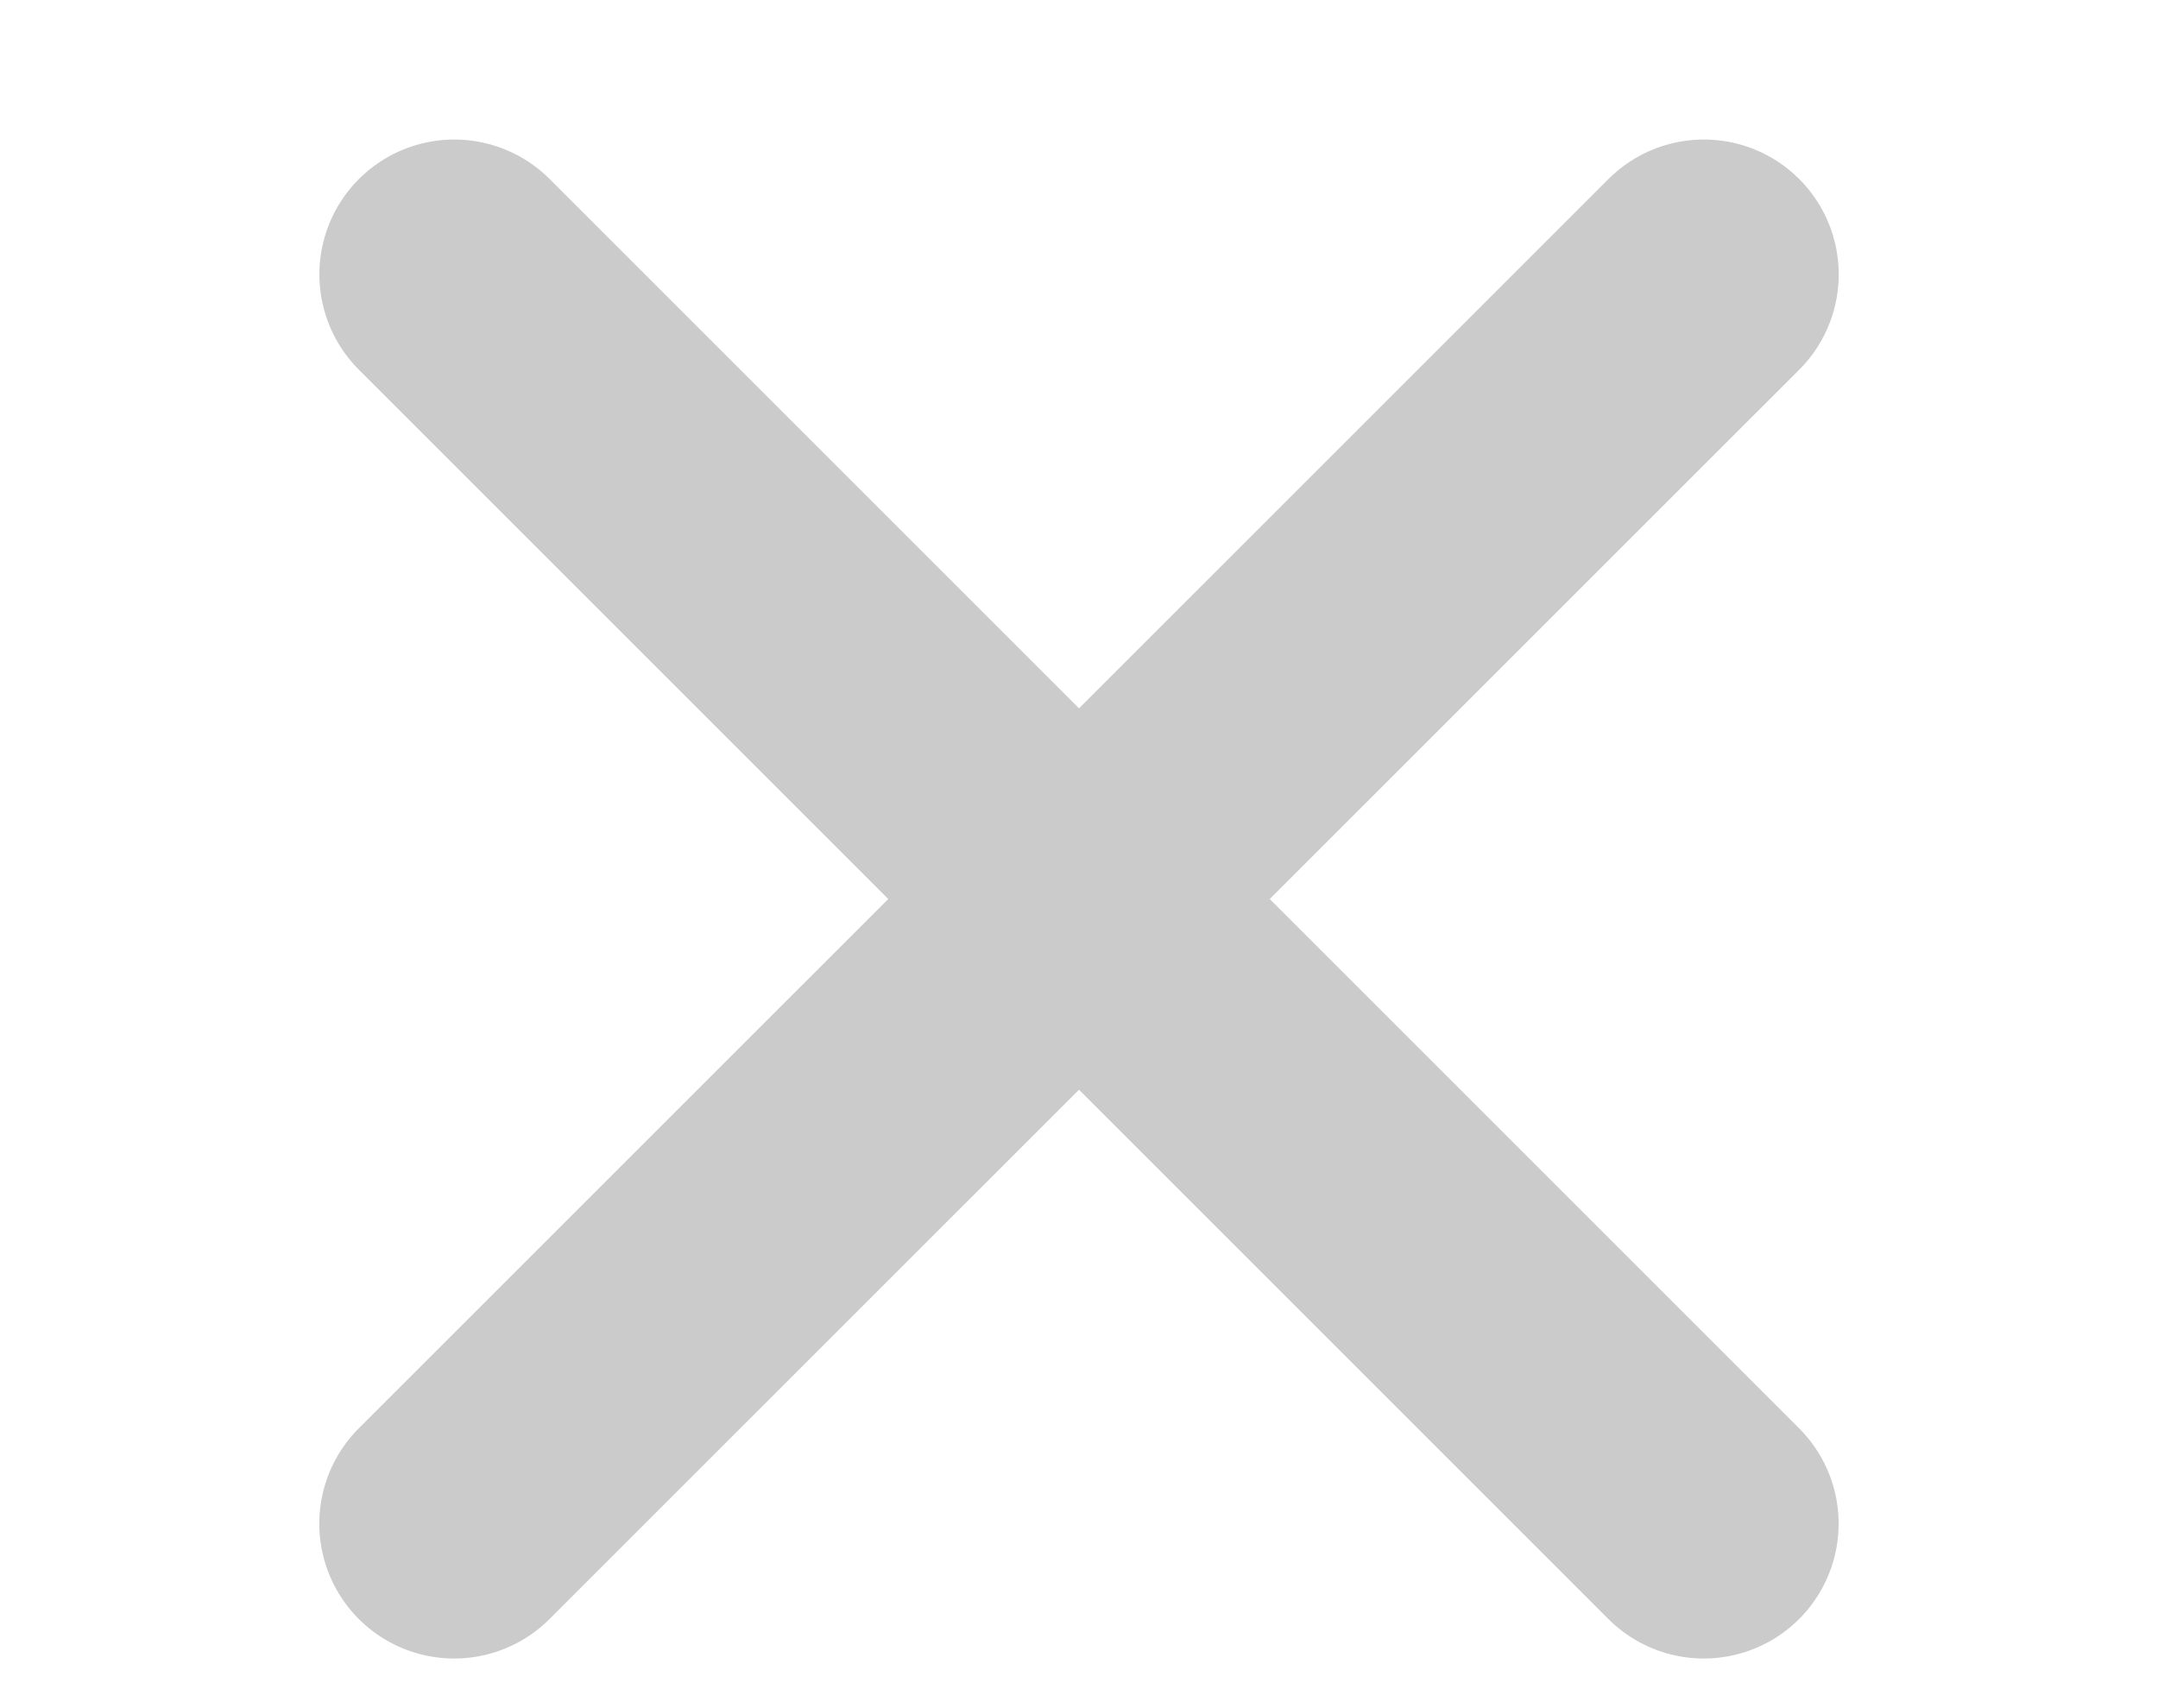
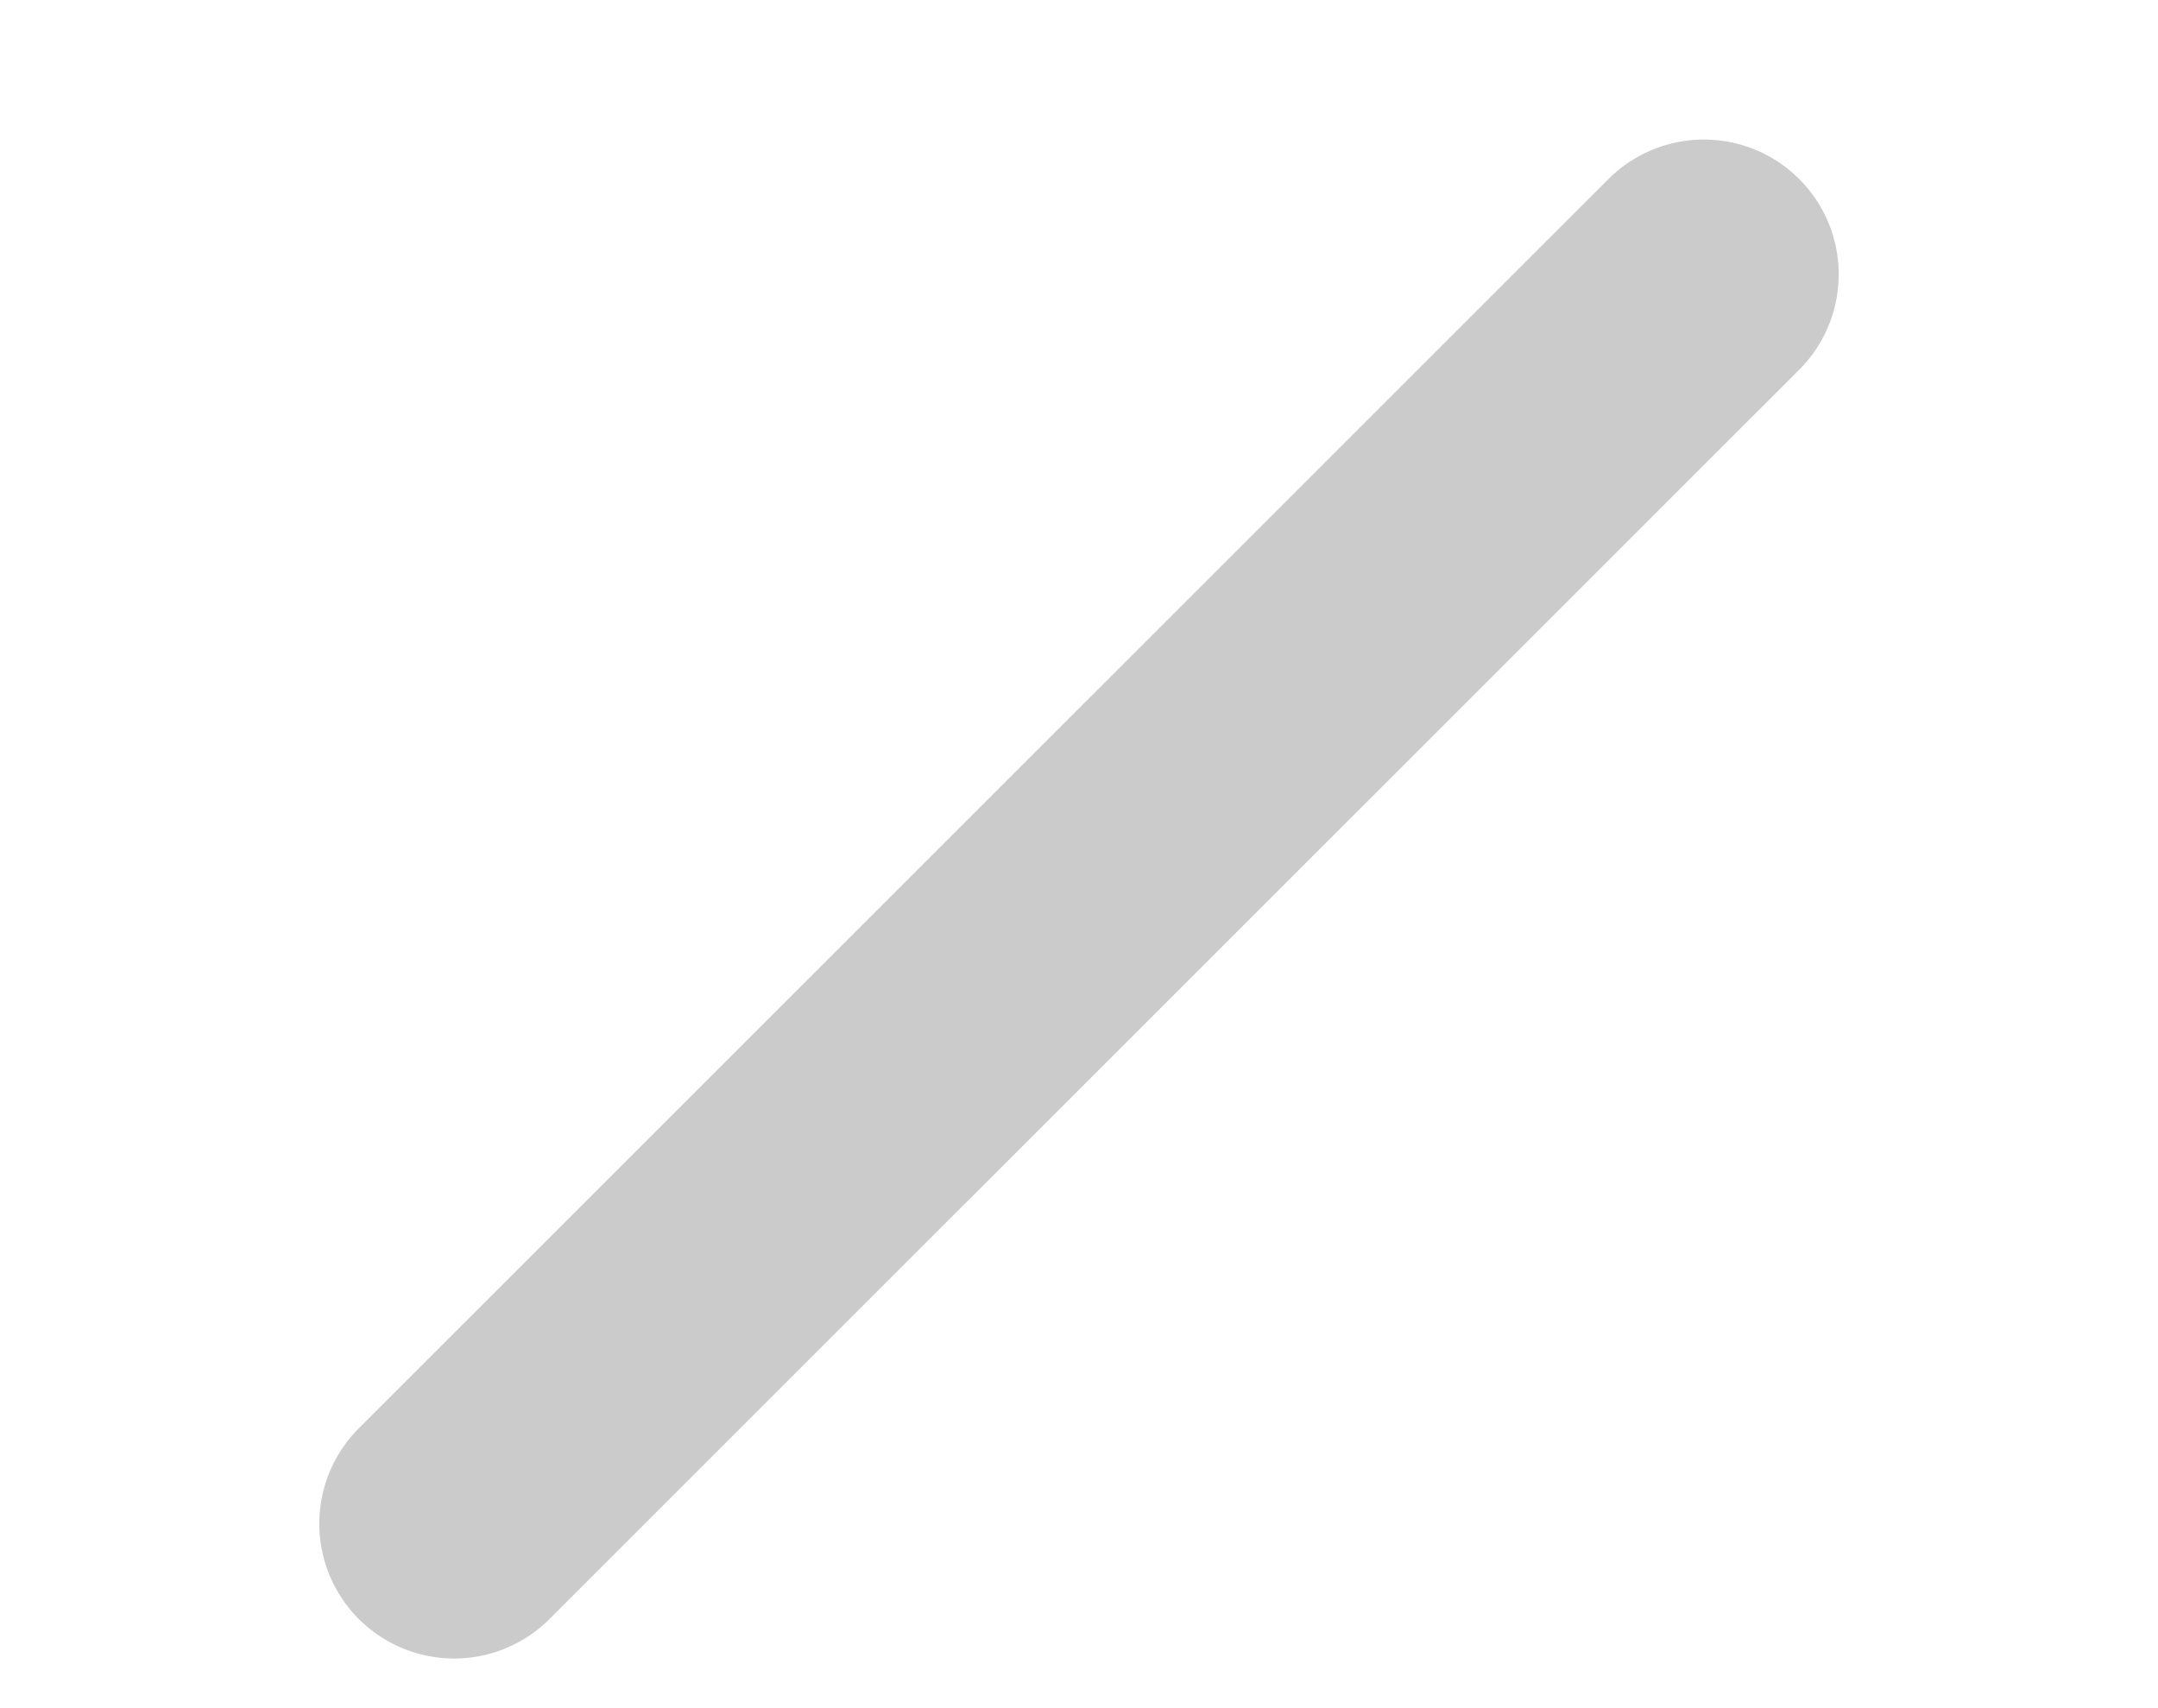
<svg xmlns="http://www.w3.org/2000/svg" version="1.1" x="0px" y="0px" width="24px" height="19px" viewBox="0 0 24 19" enable-background="new 0 0 24 19" xml:space="preserve">
  <line fill="none" stroke="#CCCBCB" stroke-width="3" stroke-linecap="round" x1="5.051" y1="16.948" x2="18.949" y2="3.052" />
-   <line fill="none" stroke="#CCCBCB" stroke-width="3" stroke-linecap="round" x1="18.948" y1="16.948" x2="5.052" y2="3.052" />
</svg>